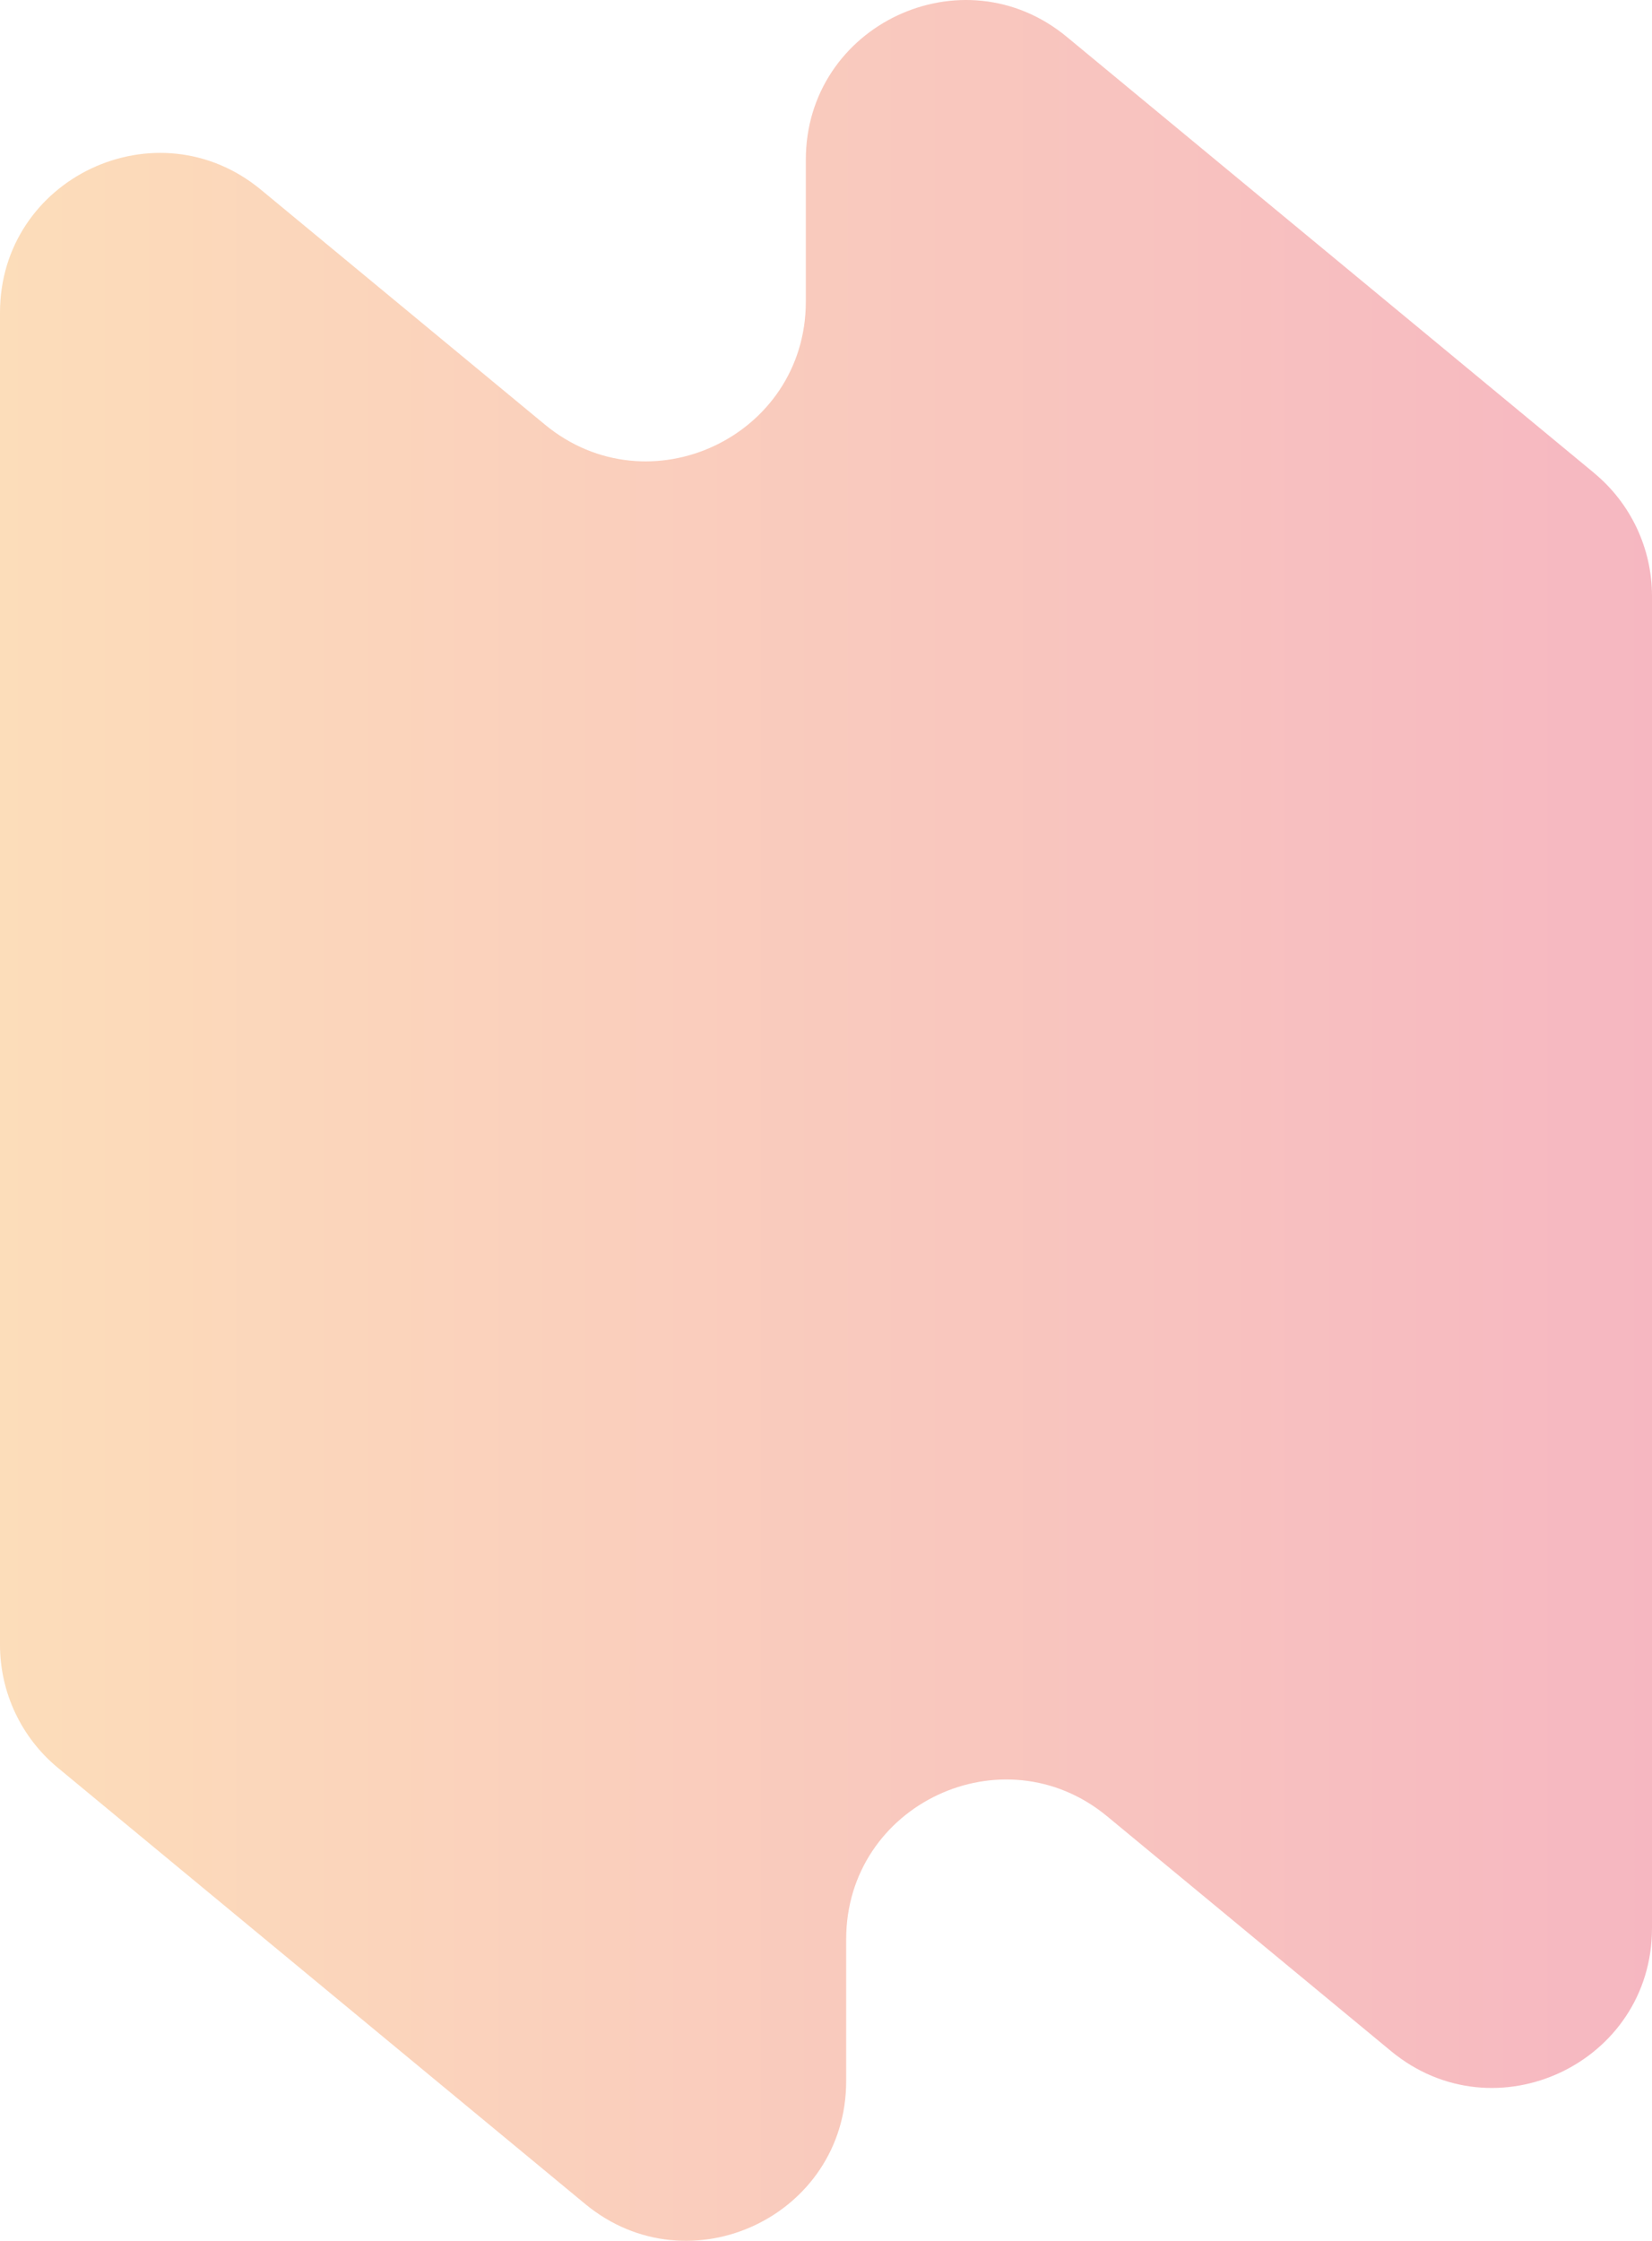
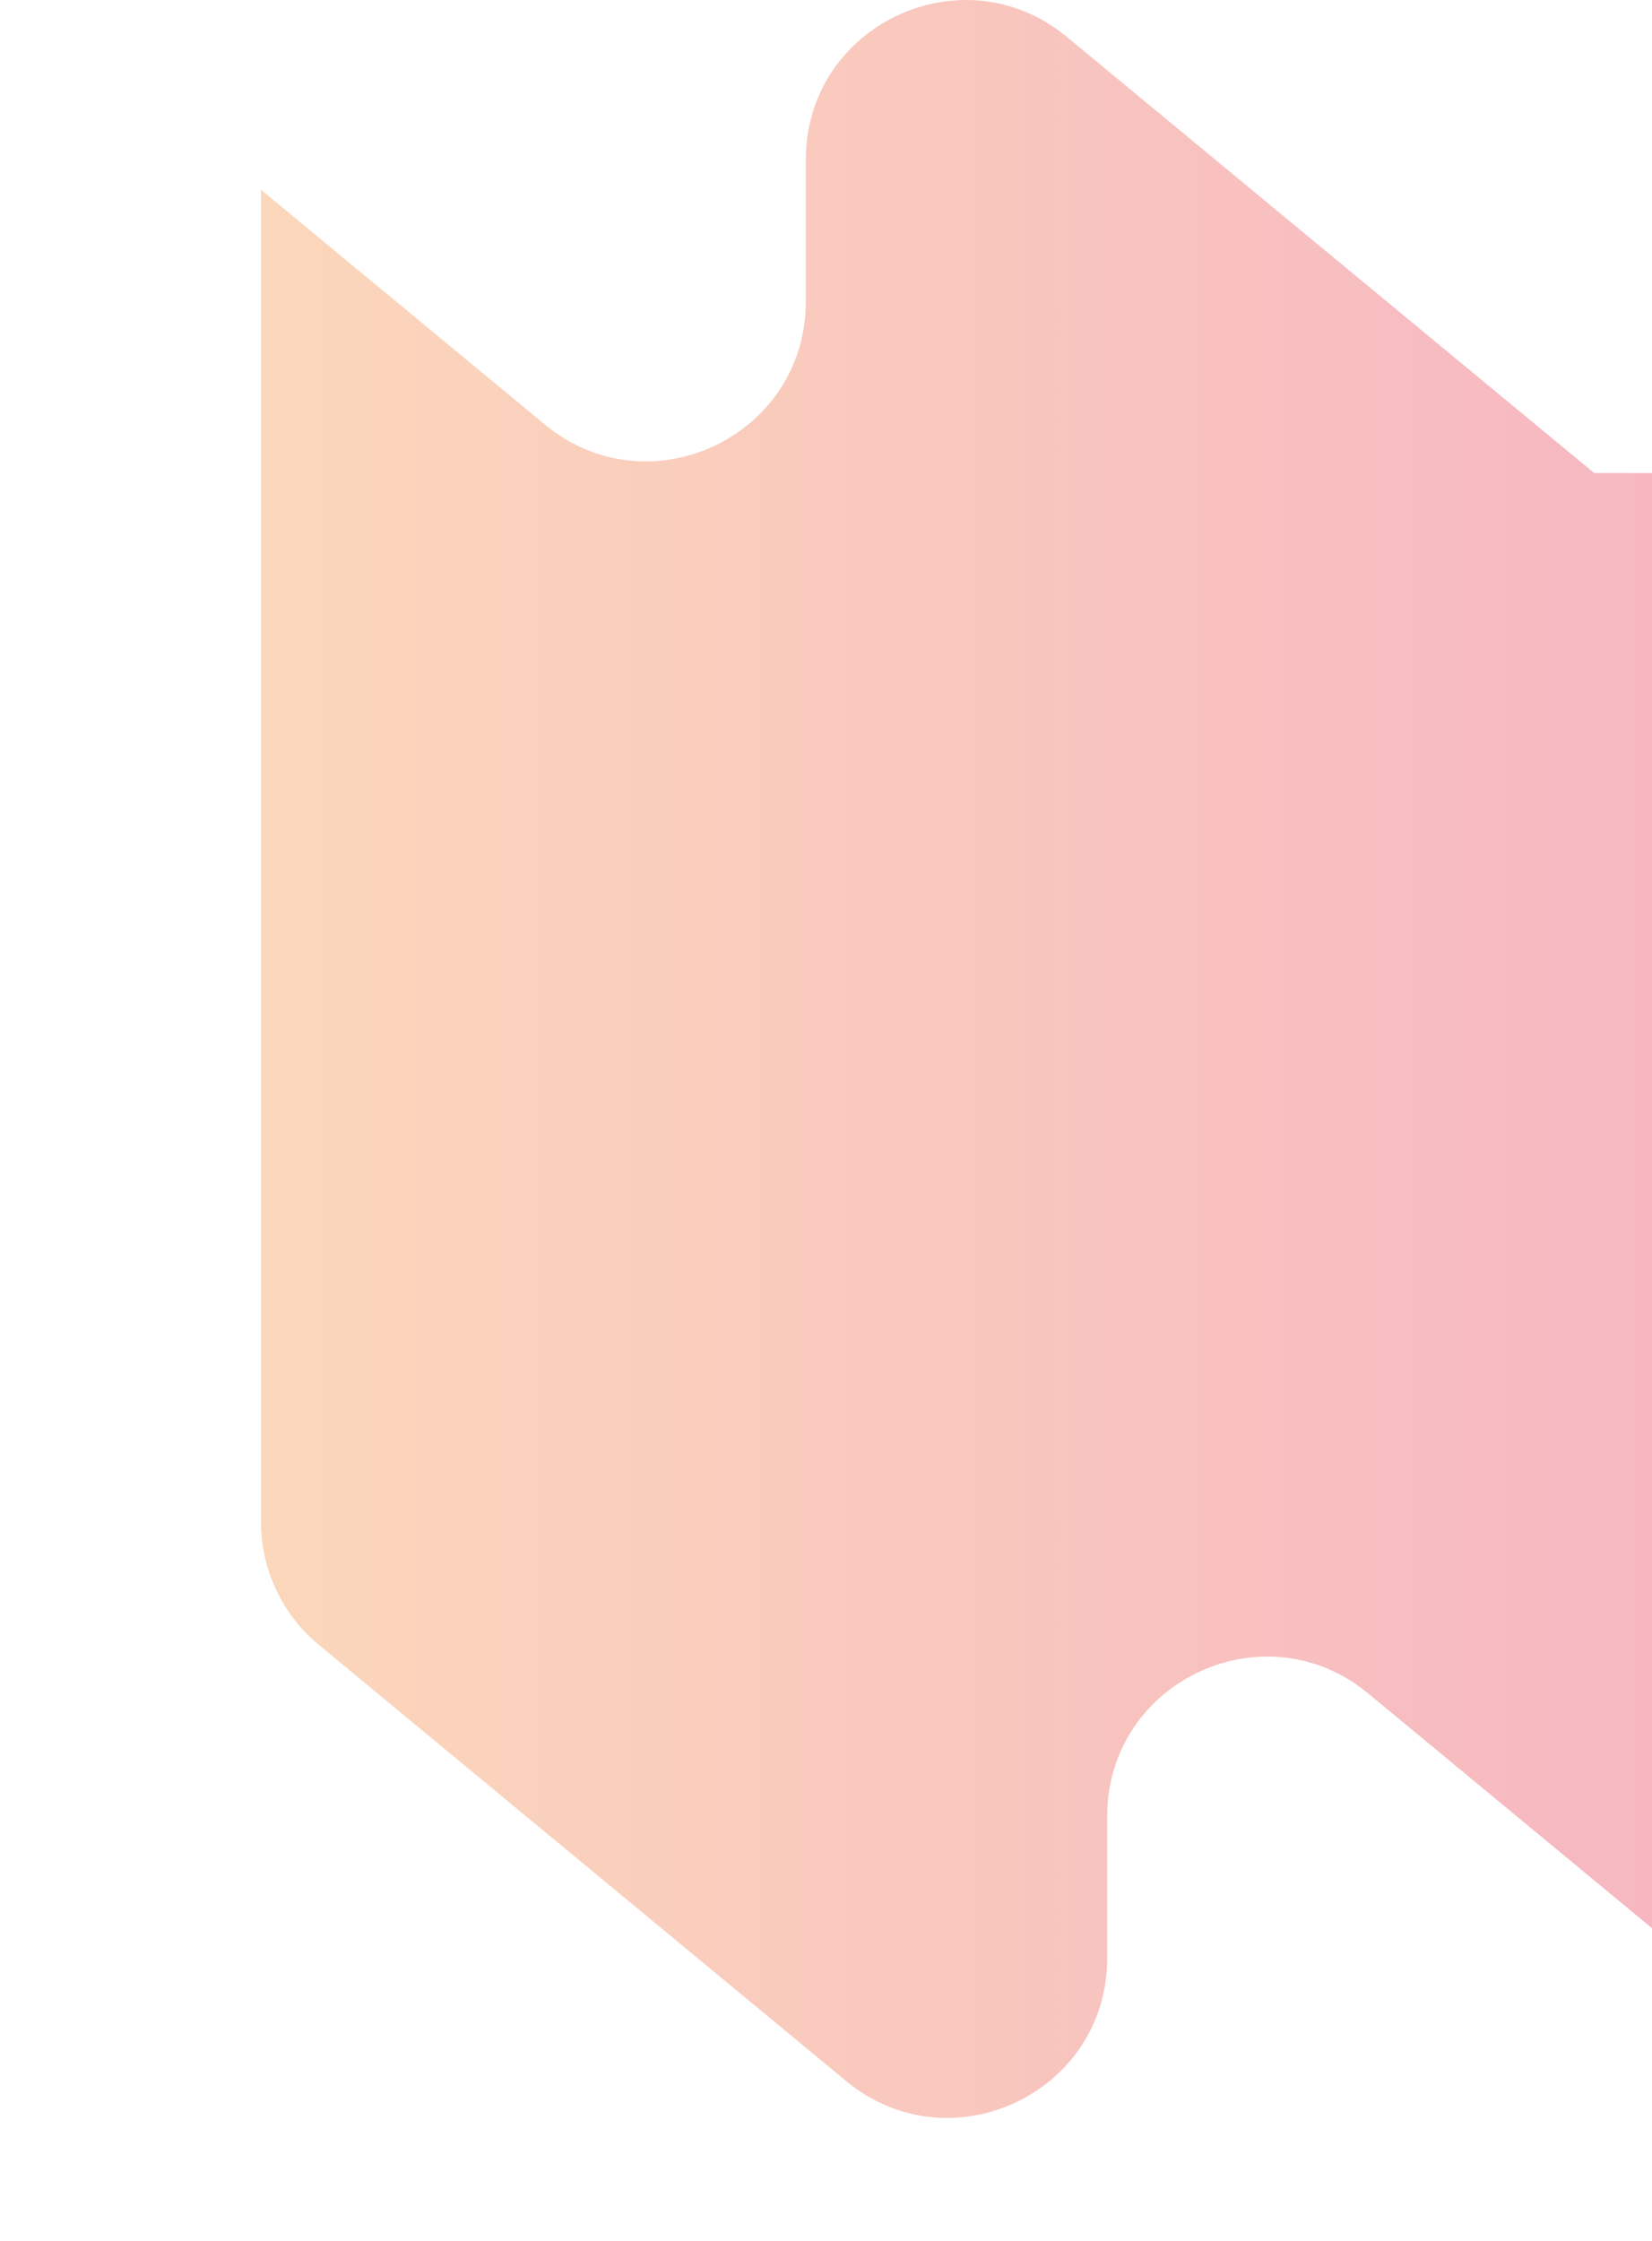
<svg xmlns="http://www.w3.org/2000/svg" id="Layer_2" viewBox="0 0 241.91 328.01">
  <defs>
    <style>.cls-1{fill:url(#linear-gradient);fill-opacity:.3;}</style>
    <linearGradient id="linear-gradient" x1="106" y1="1358" x2="347.91" y2="1358" gradientTransform="translate(-106 -1194)" gradientUnits="userSpaceOnUse">
      <stop offset="0" stop-color="#f88f19" />
      <stop offset="1" stop-color="#e31133" />
    </linearGradient>
  </defs>
  <g id="Layer_1-2">
-     <path id="a3" class="cls-1" d="M233.44,69.24L156.22,5.4c-15.22-12.59-38.22-1.76-38.22,17.99v20.76c0,19.75-23,30.57-38.22,17.99L38.22,27.78C23,15.19,0,26.02,0,45.77v195c0,6.96,3.11,13.56,8.47,17.99l77.22,63.85c15.22,12.58,38.22,1.76,38.22-17.99v-20.76c0-19.75,23-30.57,38.22-17.99l41.56,34.36c15.22,12.59,38.22,1.76,38.22-17.99V87.24c0-6.96-3.11-13.56-8.47-17.99h0Z" />
+     <path id="a3" class="cls-1" d="M233.44,69.24L156.22,5.4c-15.22-12.59-38.22-1.76-38.22,17.99v20.76c0,19.75-23,30.57-38.22,17.99L38.22,27.78v195c0,6.96,3.11,13.56,8.47,17.99l77.22,63.85c15.22,12.58,38.22,1.76,38.22-17.99v-20.76c0-19.75,23-30.57,38.22-17.99l41.56,34.36c15.22,12.59,38.22,1.76,38.22-17.99V87.24c0-6.96-3.11-13.56-8.47-17.99h0Z" />
  </g>
</svg>